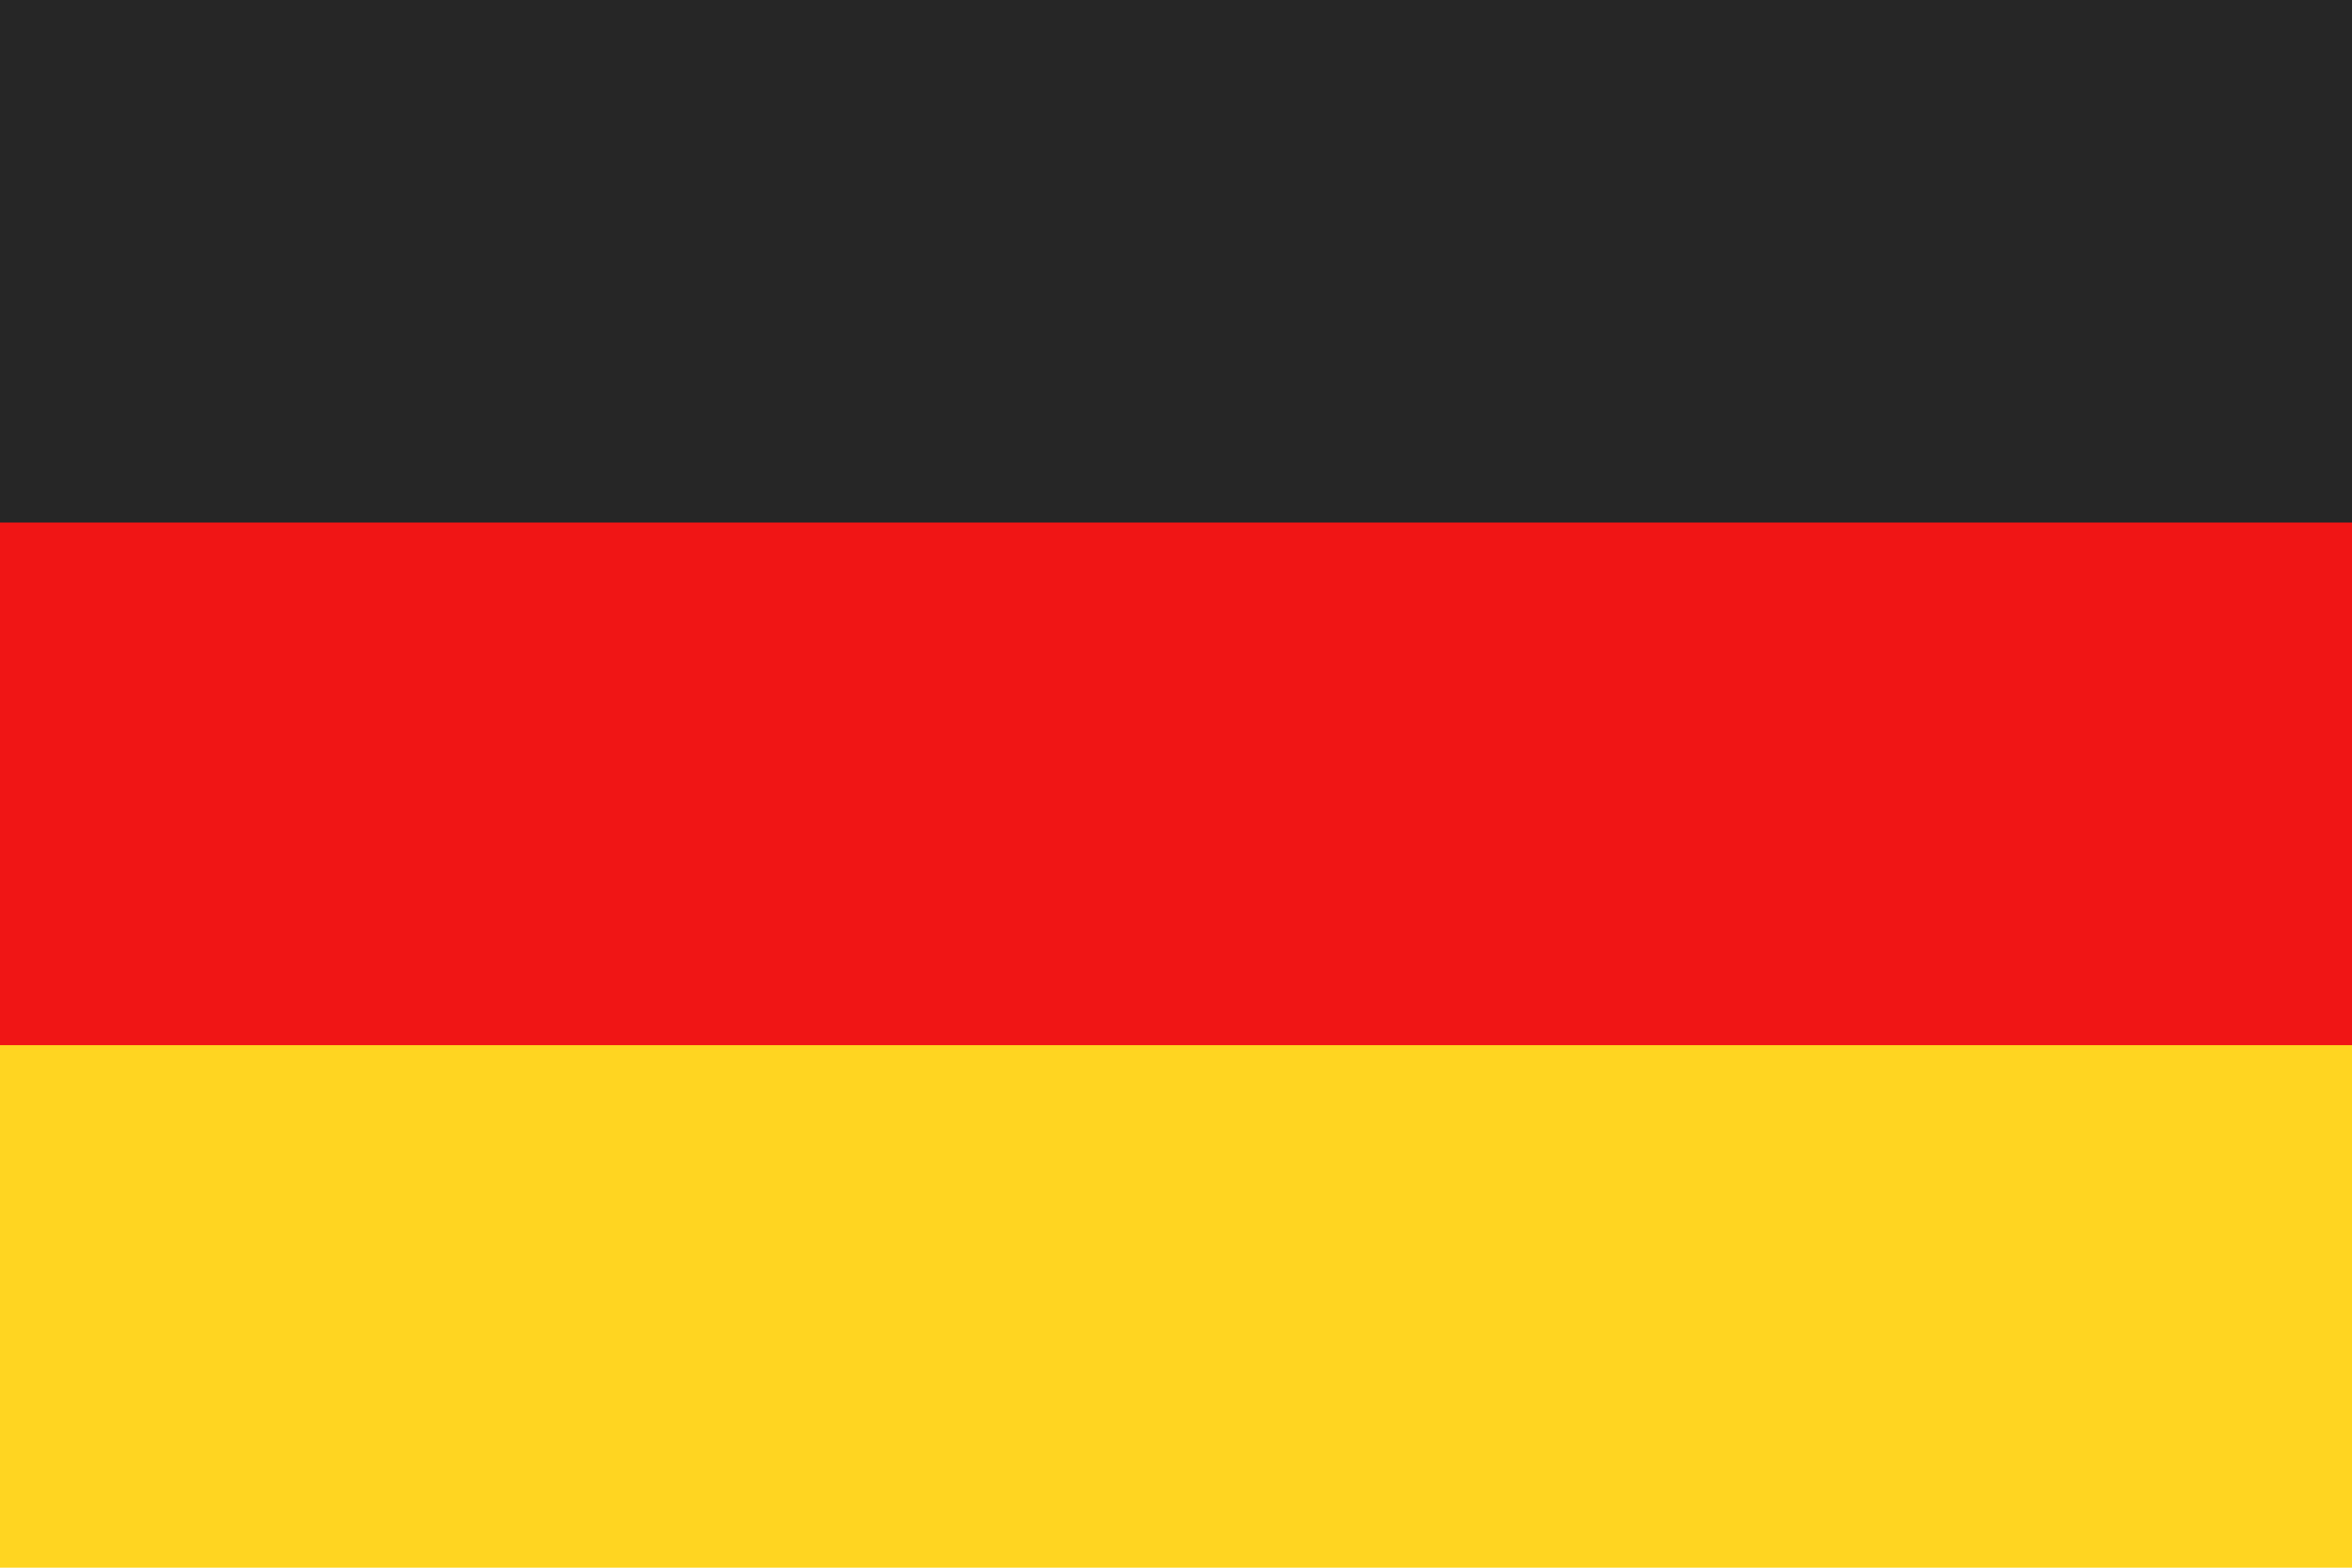
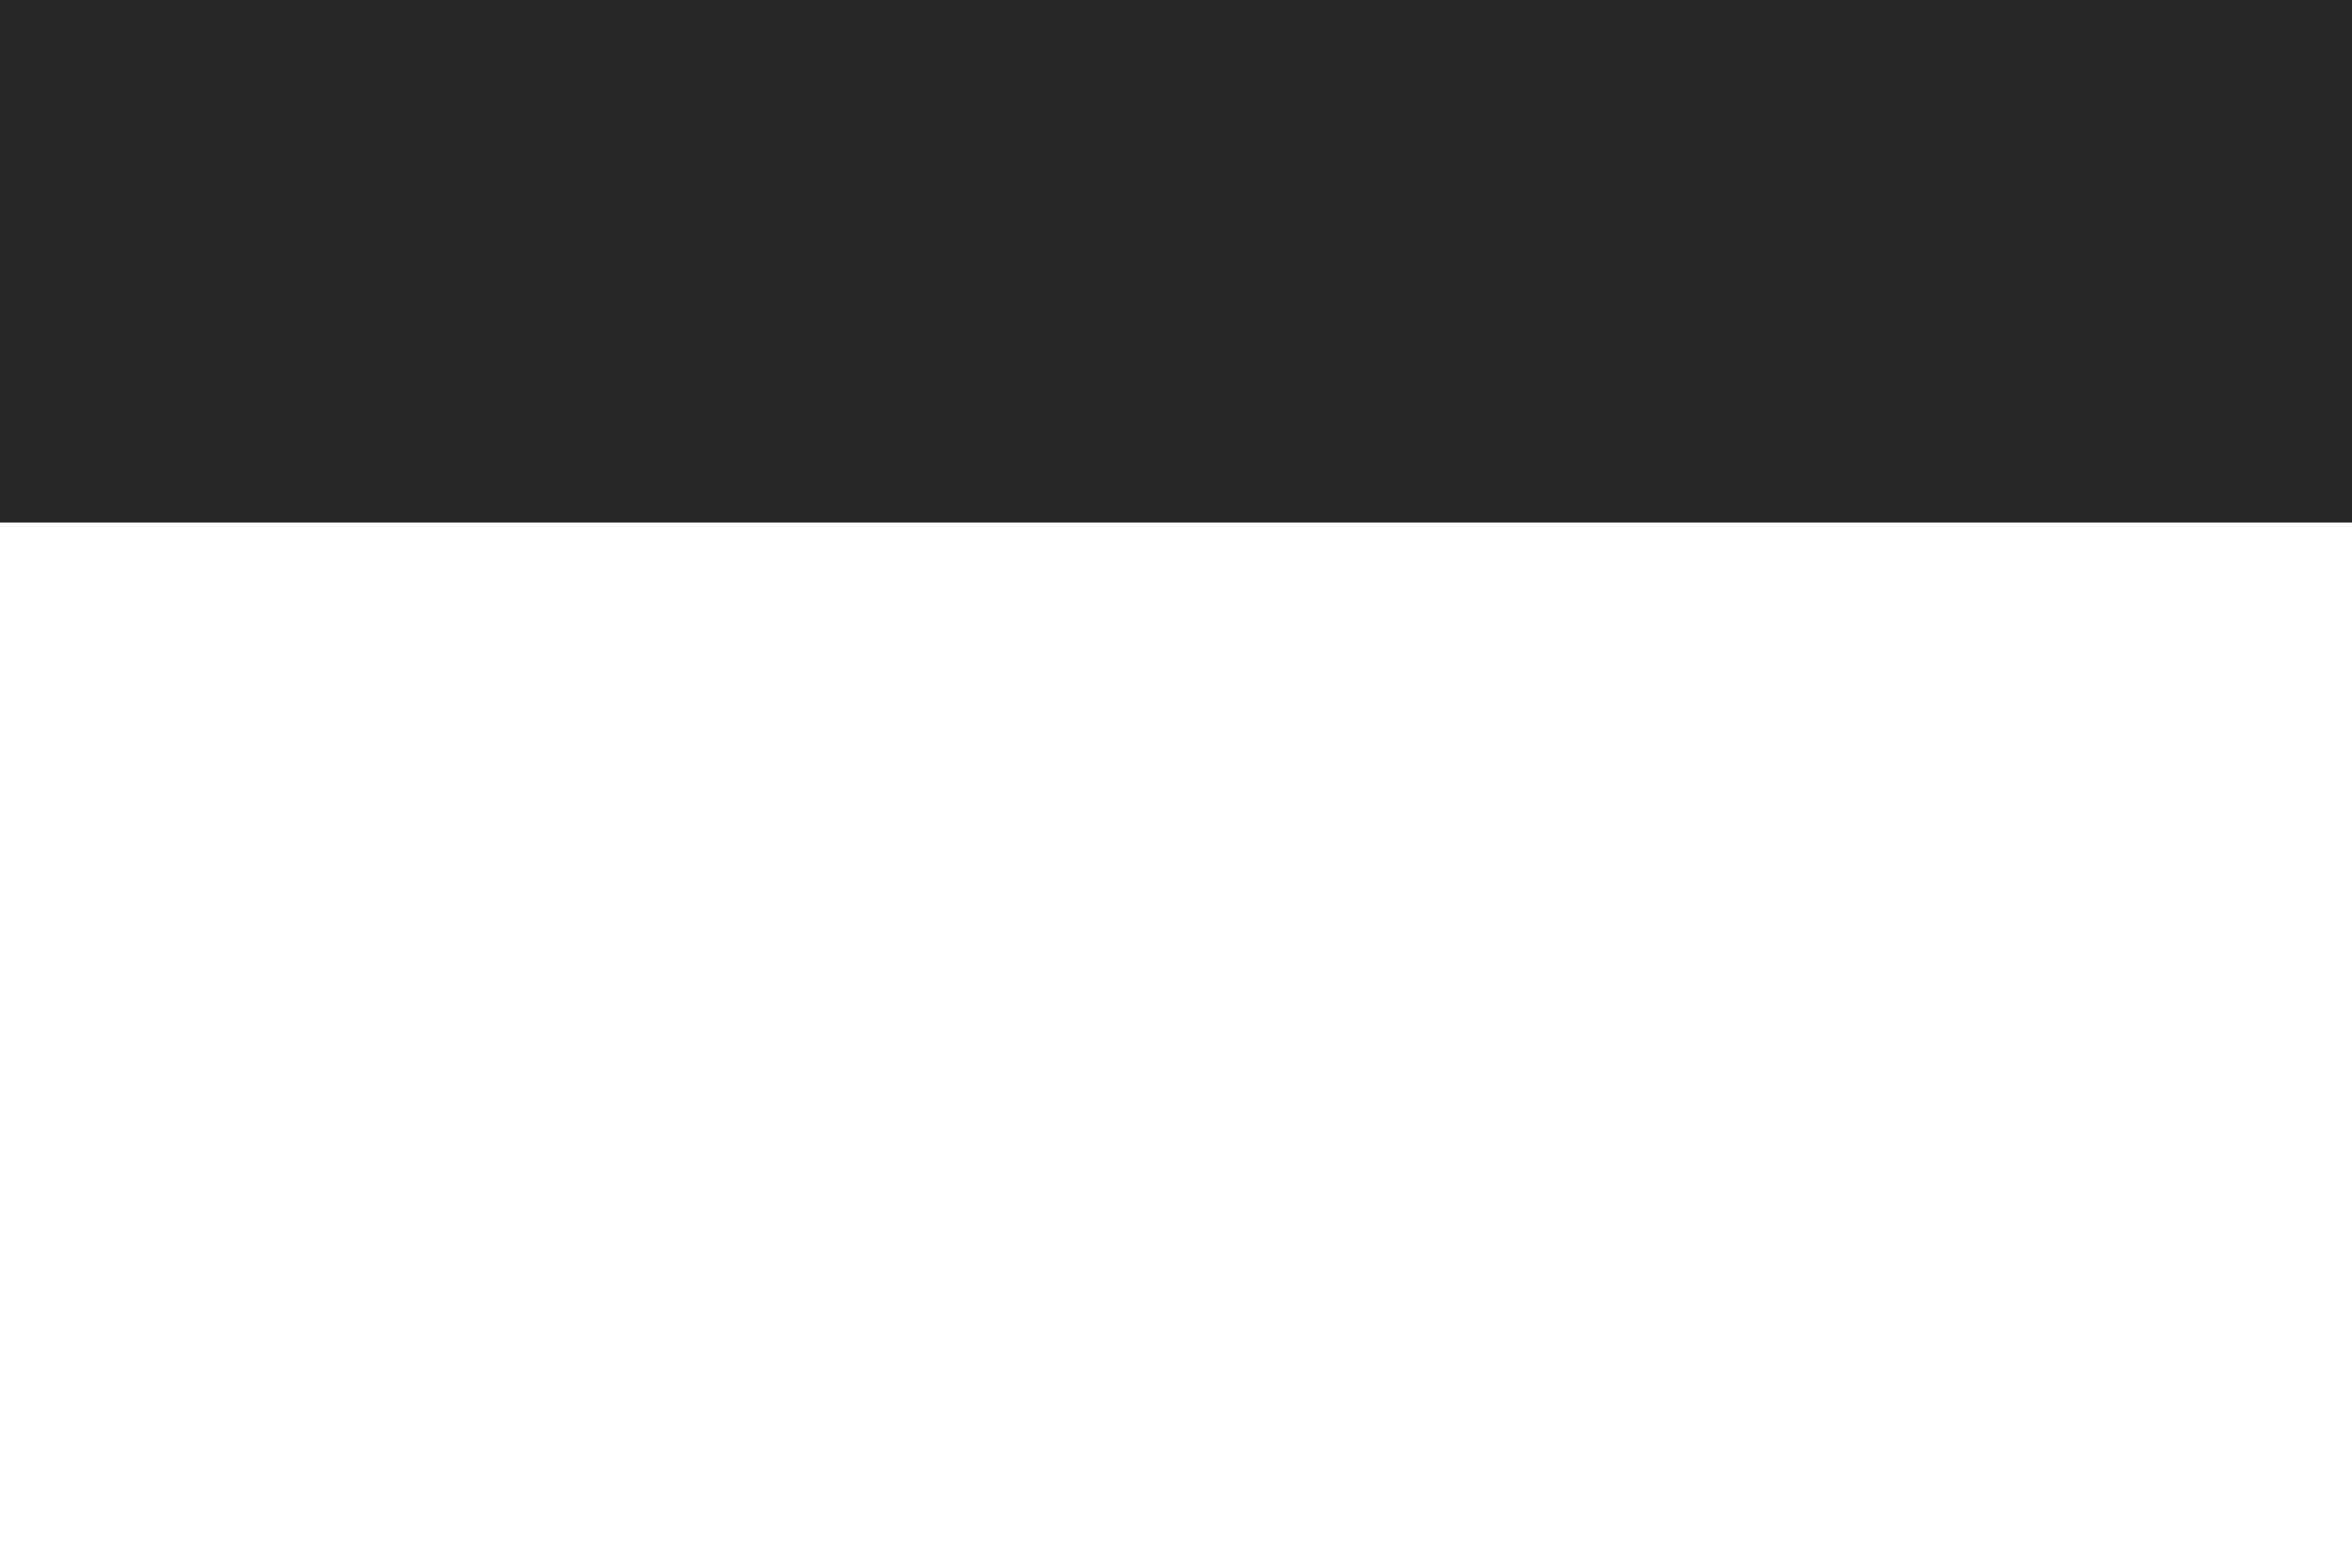
<svg xmlns="http://www.w3.org/2000/svg" width="24" height="16" viewBox="0 0 24 16" fill="none">
  <g clip-path="url(#clip0_9464_145950)">
-     <path d="M24 0H0V16H24V0Z" fill="#FFD521" />
-     <path d="M24 0H0V10.667H24V0Z" fill="#F01515" />
+     <path d="M24 0V10.667H24V0Z" fill="#F01515" />
    <path d="M24 0H0V5.333H24V0Z" fill="#262626" />
  </g>
  <defs>
    <clipPath id="clip0_9464_145950">
      <rect width="24" height="16" fill="white" />
    </clipPath>
  </defs>
</svg>